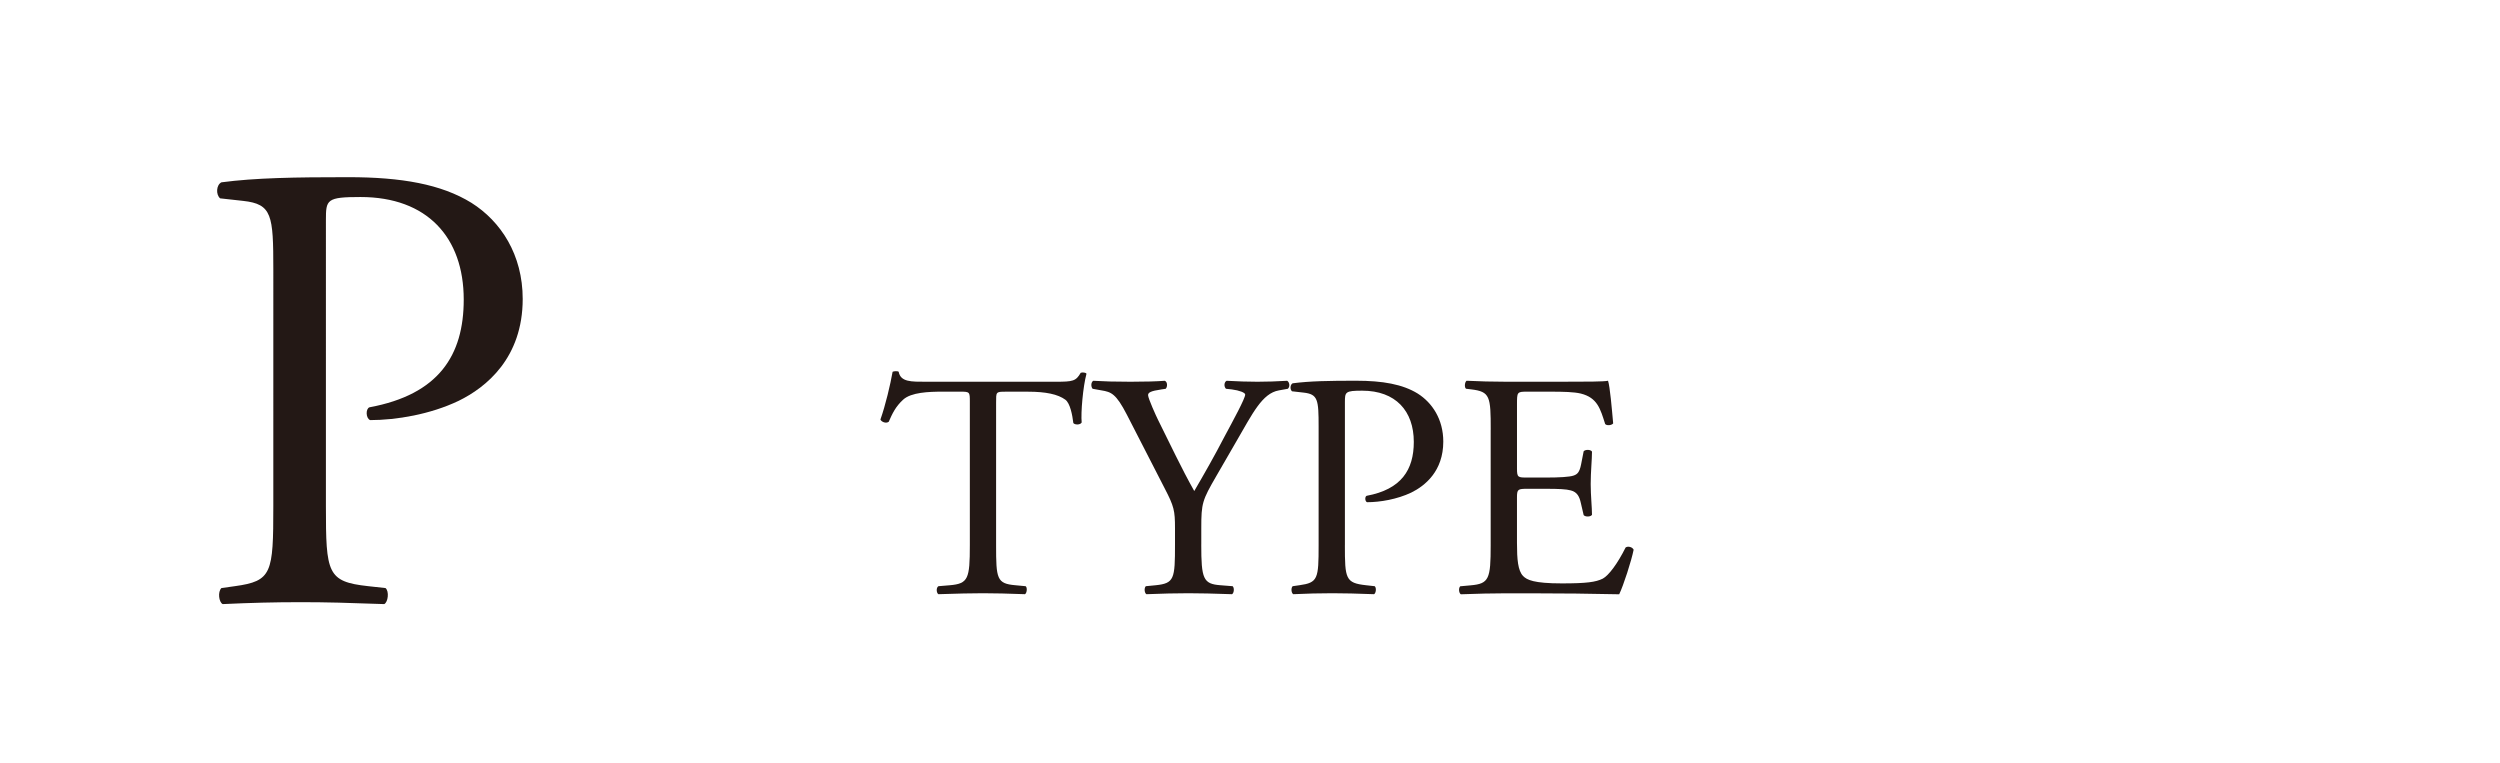
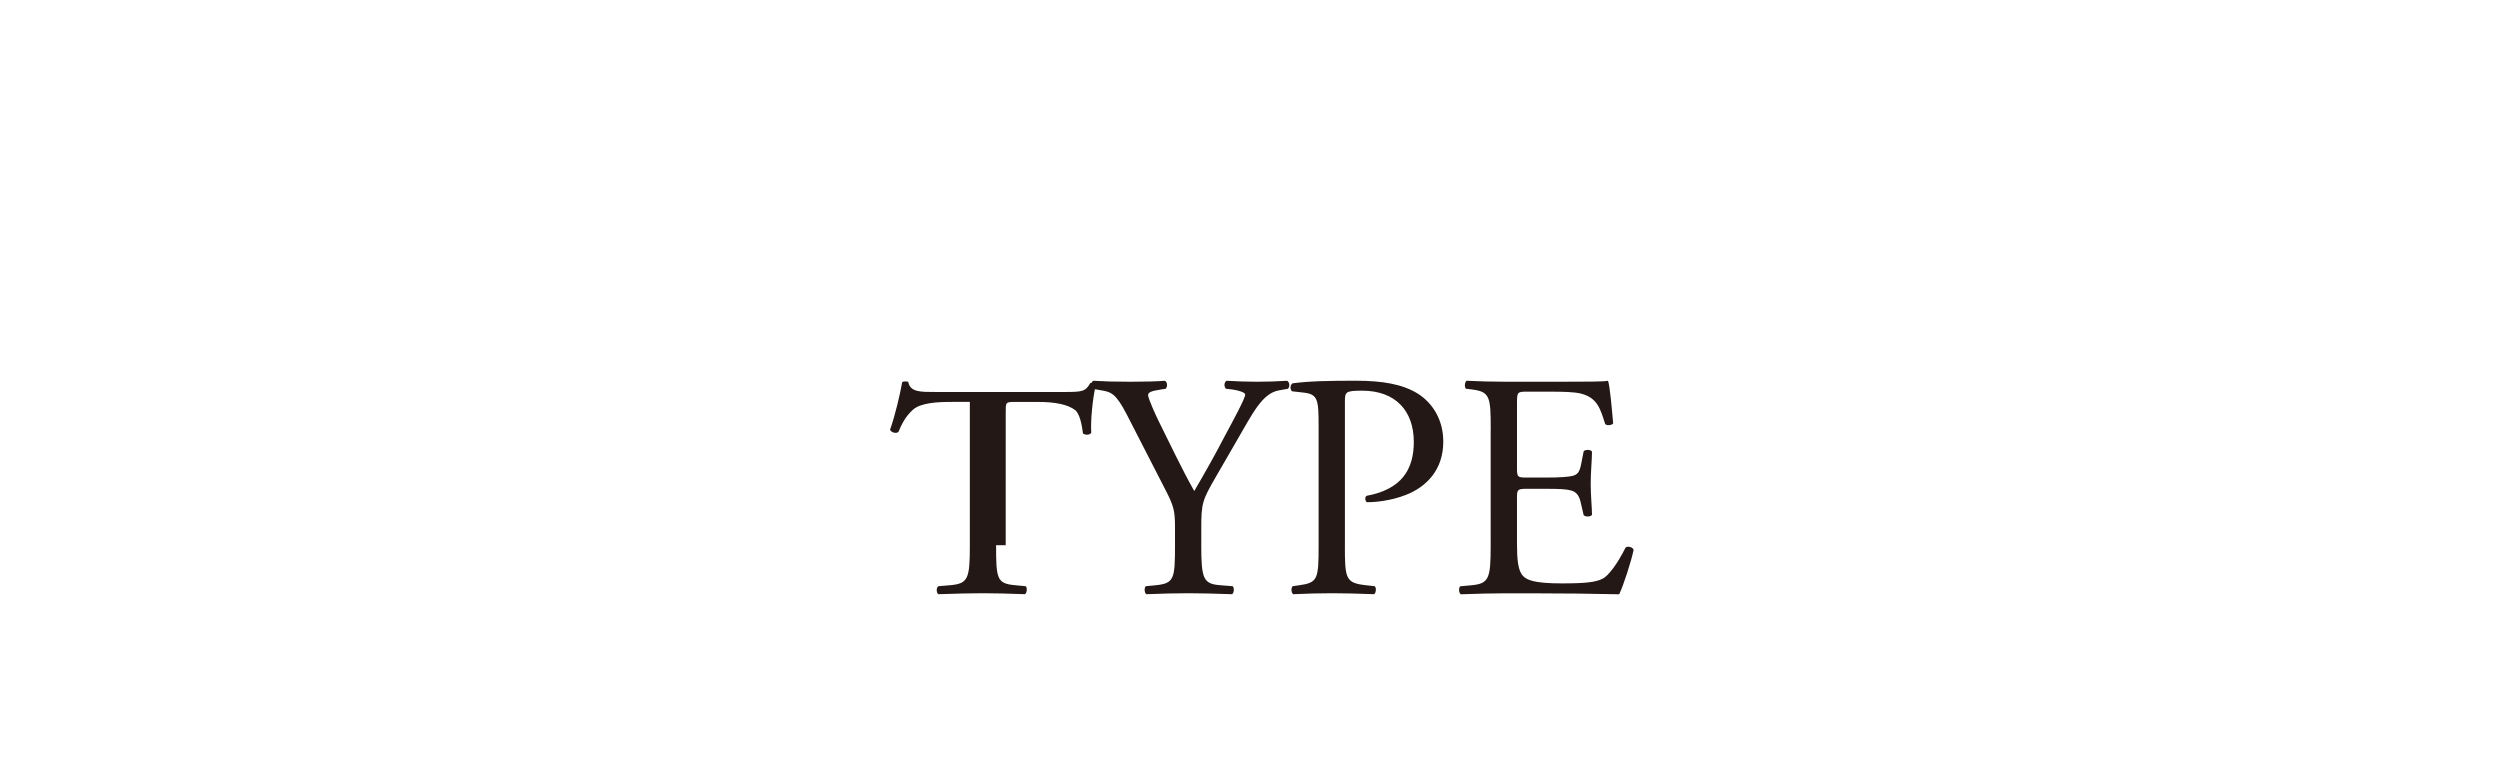
<svg xmlns="http://www.w3.org/2000/svg" version="1.1" id="レイヤー_1" x="0px" y="0px" width="88.43px" height="27px" viewBox="0 0 88.43 27" enable-background="new 0 0 88.43 27" xml:space="preserve">
  <g enable-background="new    ">
-     <path fill="#231815" d="M11.528,17.899c0,2.381,0.045,2.676,1.497,2.835l0.612,0.067c0.136,0.113,0.09,0.499-0.045,0.567   c-1.292-0.046-2.041-0.068-2.948-0.068c-0.953,0-1.769,0.022-2.767,0.068c-0.136-0.068-0.181-0.432-0.045-0.567l0.476-0.067   c1.315-0.182,1.36-0.454,1.36-2.835V9.532c0-1.927-0.045-2.313-1.066-2.426L7.786,7.016C7.628,6.88,7.65,6.54,7.832,6.449   c1.202-0.159,2.607-0.182,4.489-0.182c1.882,0,3.288,0.249,4.354,0.907c1.043,0.657,1.814,1.836,1.814,3.401   c0,2.086-1.292,3.129-2.268,3.604c-0.998,0.477-2.199,0.681-3.129,0.681c-0.159-0.068-0.159-0.408-0.022-0.453   c2.449-0.454,3.333-1.837,3.333-3.81c0-2.199-1.292-3.628-3.65-3.628c-1.202,0-1.225,0.091-1.225,0.816V17.899z" />
-   </g>
+     </g>
  <g enable-background="new    ">
-     <path fill="#231815" d="M35.234,19.284c0,1.19,0.023,1.36,0.681,1.417l0.363,0.034c0.068,0.045,0.045,0.249-0.023,0.283   c-0.646-0.022-1.032-0.034-1.485-0.034c-0.454,0-0.851,0.012-1.576,0.034c-0.068-0.034-0.091-0.227,0-0.283l0.408-0.034   c0.646-0.057,0.703-0.227,0.703-1.417v-5.068c0-0.352,0-0.362-0.34-0.362h-0.624c-0.487,0-1.111,0.022-1.395,0.283   c-0.272,0.249-0.385,0.499-0.51,0.782c-0.091,0.068-0.25,0.012-0.294-0.079c0.181-0.511,0.351-1.236,0.431-1.689   c0.034-0.022,0.181-0.034,0.215,0c0.068,0.362,0.442,0.352,0.964,0.352h4.591c0.612,0,0.714-0.022,0.884-0.317   c0.057-0.022,0.182-0.012,0.204,0.034c-0.125,0.465-0.204,1.383-0.17,1.723c-0.045,0.091-0.238,0.091-0.295,0.022   c-0.034-0.283-0.113-0.702-0.283-0.827c-0.261-0.192-0.692-0.283-1.315-0.283h-0.805c-0.34,0-0.329,0.011-0.329,0.385V19.284z" />
+     <path fill="#231815" d="M35.234,19.284c0,1.19,0.023,1.36,0.681,1.417l0.363,0.034c0.068,0.045,0.045,0.249-0.023,0.283   c-0.646-0.022-1.032-0.034-1.485-0.034c-0.454,0-0.851,0.012-1.576,0.034c-0.068-0.034-0.091-0.227,0-0.283l0.408-0.034   c0.646-0.057,0.703-0.227,0.703-1.417v-5.068h-0.624c-0.487,0-1.111,0.022-1.395,0.283   c-0.272,0.249-0.385,0.499-0.51,0.782c-0.091,0.068-0.25,0.012-0.294-0.079c0.181-0.511,0.351-1.236,0.431-1.689   c0.034-0.022,0.181-0.034,0.215,0c0.068,0.362,0.442,0.352,0.964,0.352h4.591c0.612,0,0.714-0.022,0.884-0.317   c0.057-0.022,0.182-0.012,0.204,0.034c-0.125,0.465-0.204,1.383-0.17,1.723c-0.045,0.091-0.238,0.091-0.295,0.022   c-0.034-0.283-0.113-0.702-0.283-0.827c-0.261-0.192-0.692-0.283-1.315-0.283h-0.805c-0.34,0-0.329,0.011-0.329,0.385V19.284z" />
    <path fill="#231815" d="M42.491,19.261c0,1.214,0.068,1.395,0.68,1.44l0.431,0.034c0.068,0.067,0.045,0.249-0.023,0.283   c-0.703-0.022-1.088-0.034-1.542-0.034c-0.476,0-0.884,0.012-1.485,0.034c-0.068-0.034-0.091-0.216-0.022-0.283l0.351-0.034   c0.658-0.068,0.681-0.227,0.681-1.44v-0.578c0-0.623-0.034-0.771-0.363-1.405l-1.338-2.607c-0.386-0.749-0.556-0.806-0.896-0.862   l-0.317-0.057c-0.068-0.079-0.057-0.238,0.023-0.283c0.363,0.022,0.771,0.034,1.315,0.034c0.521,0,0.93-0.012,1.213-0.034   c0.102,0.034,0.102,0.216,0.034,0.283l-0.147,0.022c-0.396,0.057-0.476,0.114-0.476,0.204c0,0.114,0.295,0.76,0.352,0.873   c0.419,0.839,0.839,1.735,1.281,2.518c0.351-0.602,0.726-1.259,1.065-1.916c0.317-0.59,0.737-1.36,0.737-1.497   c0-0.067-0.204-0.147-0.476-0.182l-0.204-0.022c-0.079-0.079-0.068-0.238,0.023-0.283c0.408,0.022,0.737,0.034,1.088,0.034   s0.669-0.012,1.055-0.034c0.09,0.057,0.102,0.216,0.022,0.283l-0.317,0.057c-0.59,0.103-0.93,0.816-1.497,1.792l-0.714,1.235   c-0.499,0.861-0.533,0.964-0.533,1.837V19.261z" />
    <path fill="#231815" d="M47.571,19.284c0,1.19,0.022,1.337,0.748,1.417l0.307,0.034c0.068,0.057,0.045,0.249-0.023,0.283   c-0.646-0.022-1.02-0.034-1.474-0.034c-0.476,0-0.884,0.012-1.383,0.034c-0.068-0.034-0.091-0.216-0.022-0.283l0.238-0.034   c0.657-0.091,0.68-0.227,0.68-1.417v-4.184c0-0.964-0.022-1.156-0.533-1.213l-0.408-0.046c-0.079-0.068-0.067-0.238,0.023-0.283   c0.601-0.079,1.303-0.091,2.244-0.091s1.645,0.125,2.178,0.453c0.521,0.329,0.906,0.919,0.906,1.701   c0,1.043-0.646,1.564-1.134,1.803c-0.499,0.237-1.1,0.34-1.564,0.34c-0.079-0.034-0.079-0.204-0.011-0.227   c1.224-0.227,1.666-0.919,1.666-1.905c0-1.1-0.646-1.813-1.825-1.813c-0.601,0-0.612,0.045-0.612,0.408V19.284z" />
    <path fill="#231815" d="M52.73,15.202c0-1.179-0.022-1.349-0.691-1.429l-0.182-0.022c-0.067-0.045-0.046-0.249,0.022-0.283   c0.488,0.022,0.873,0.034,1.338,0.034h2.132c0.726,0,1.394,0,1.53-0.034c0.068,0.192,0.137,1.009,0.182,1.508   c-0.045,0.068-0.227,0.091-0.283,0.022c-0.17-0.532-0.272-0.93-0.862-1.077c-0.237-0.057-0.601-0.067-1.1-0.067H54   c-0.341,0-0.341,0.022-0.341,0.453v2.268c0,0.317,0.034,0.317,0.374,0.317h0.658c0.476,0,0.827-0.022,0.963-0.068   c0.137-0.045,0.216-0.113,0.272-0.396l0.091-0.465c0.057-0.068,0.249-0.068,0.295,0.012c0,0.271-0.046,0.714-0.046,1.145   c0,0.408,0.046,0.839,0.046,1.089c-0.046,0.079-0.238,0.079-0.295,0.011l-0.103-0.441c-0.045-0.204-0.124-0.375-0.351-0.432   c-0.159-0.045-0.432-0.057-0.873-0.057h-0.658c-0.34,0-0.374,0.012-0.374,0.307v1.599c0,0.601,0.034,0.986,0.216,1.179   c0.136,0.136,0.373,0.261,1.371,0.261c0.873,0,1.202-0.045,1.451-0.17c0.205-0.113,0.51-0.51,0.805-1.1   c0.08-0.057,0.238-0.022,0.284,0.079c-0.079,0.396-0.362,1.27-0.511,1.576c-1.02-0.022-2.029-0.034-3.038-0.034h-1.021   c-0.487,0-0.873,0.012-1.541,0.034c-0.068-0.034-0.092-0.216-0.023-0.283l0.374-0.034c0.646-0.057,0.703-0.227,0.703-1.417V15.202z   " />
  </g>
</svg>